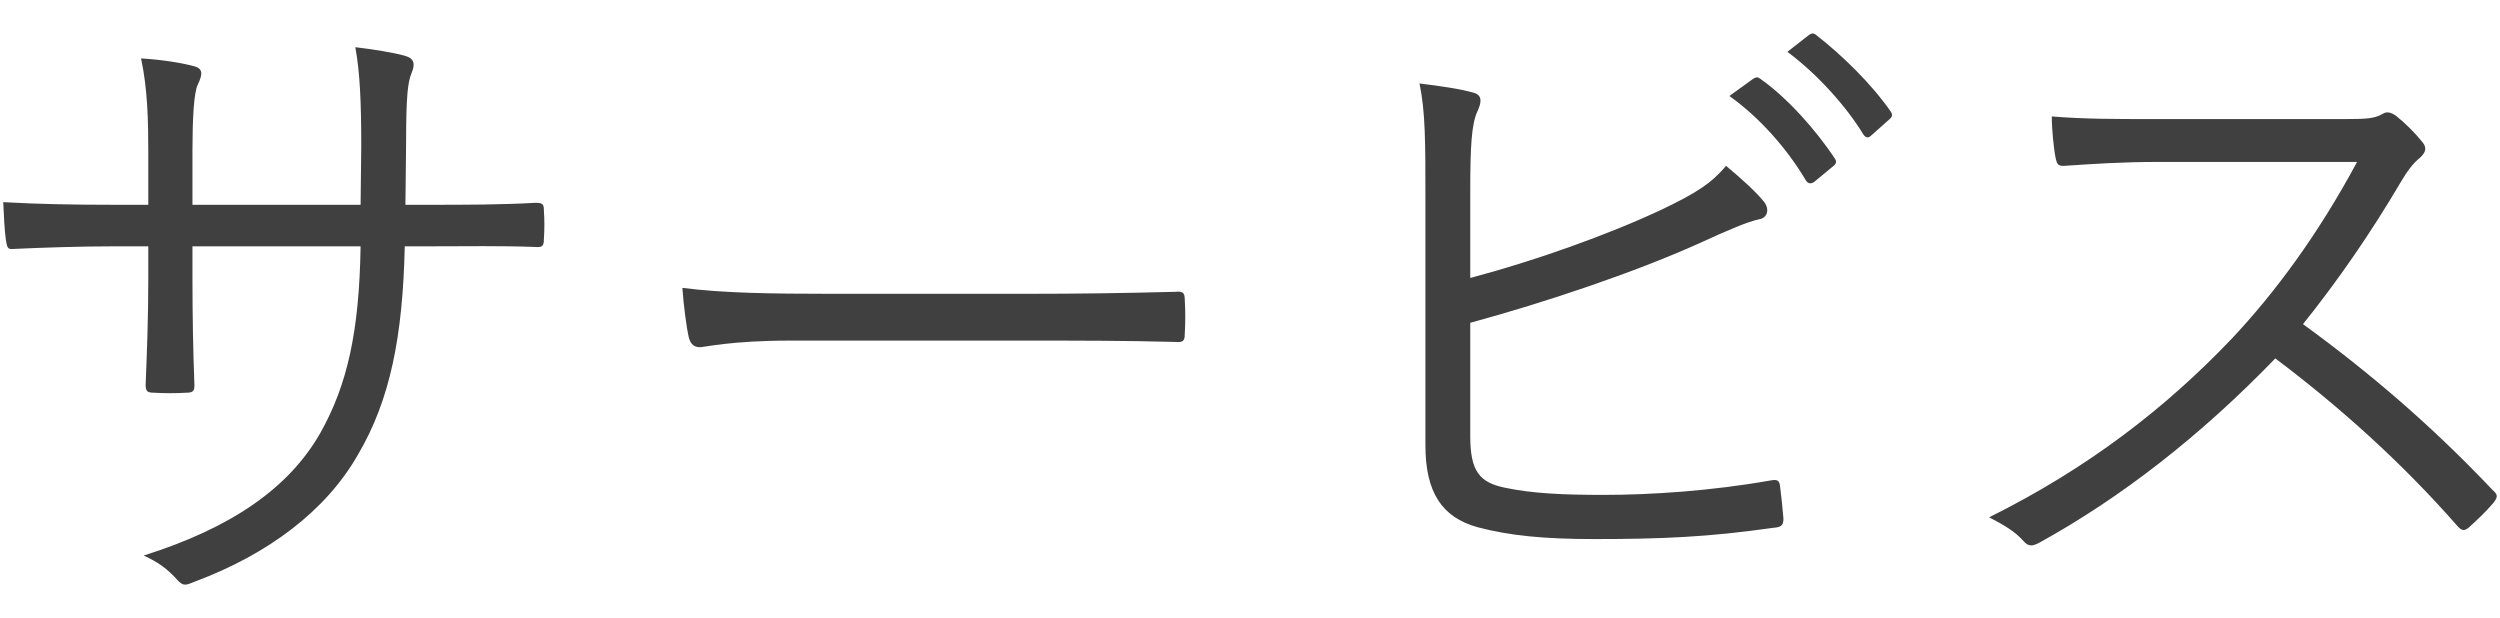
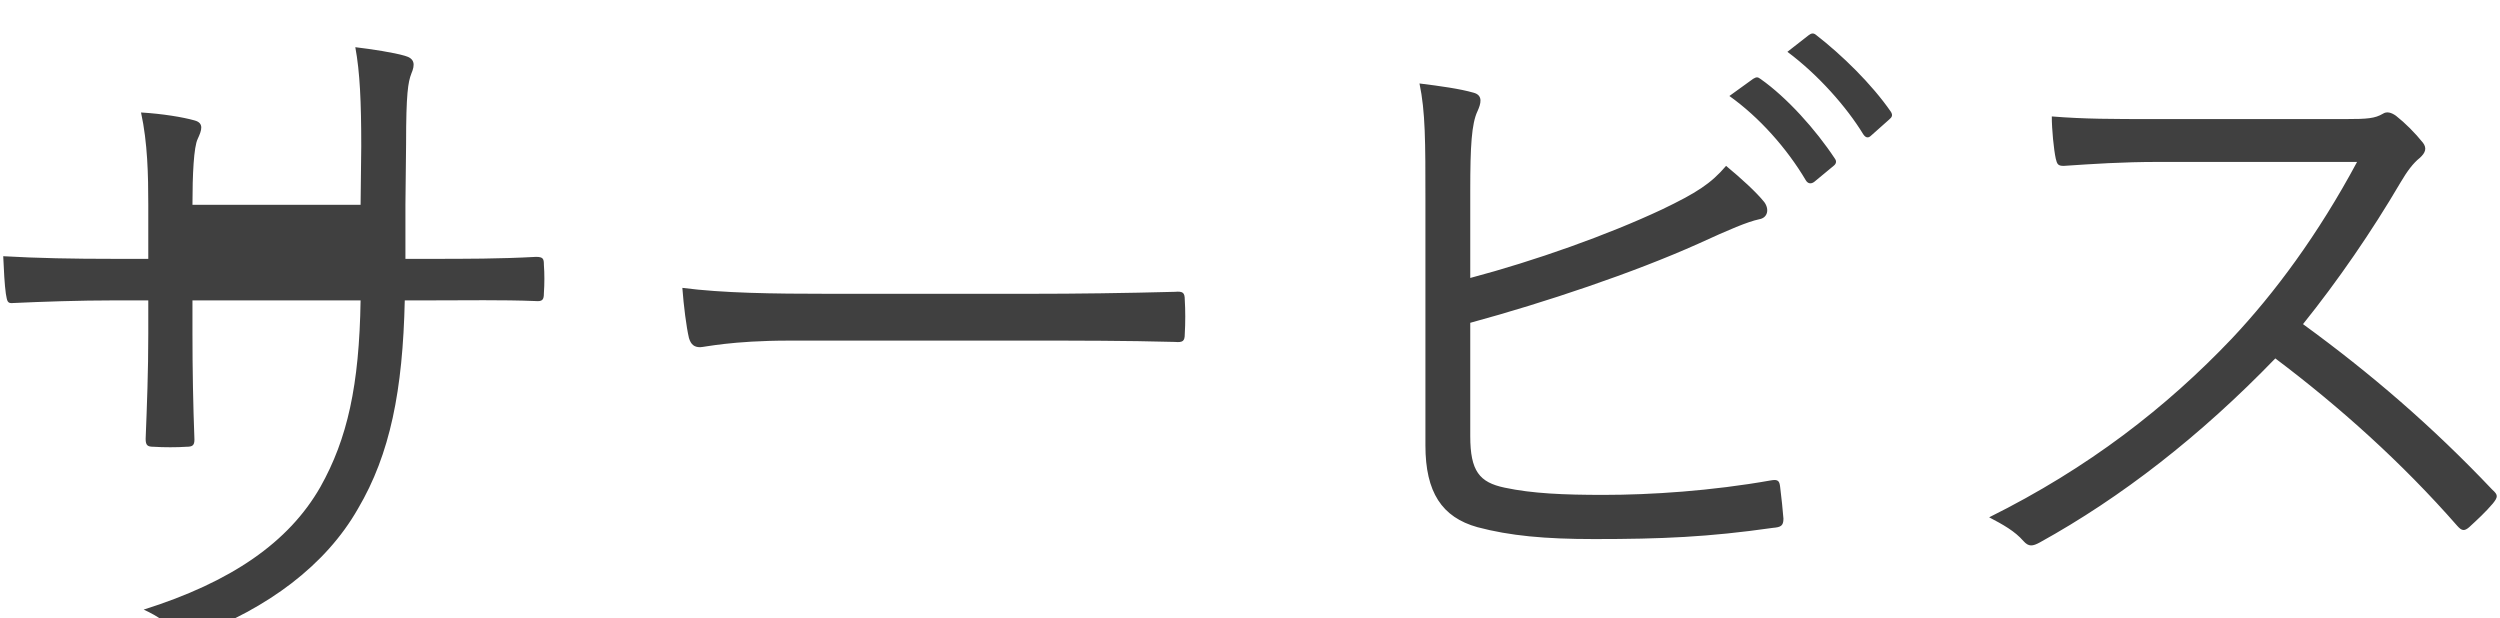
<svg xmlns="http://www.w3.org/2000/svg" width="182" height="45" viewBox="0 0 182 45">
  <defs>
    <style>.cls-1{fill:#404040;}</style>
  </defs>
-   <path class="cls-1" d="m29.515,14.908l.048-4.416c0-3.696.144-4.512.384-5.136.288-.672.24-1.104-.48-1.296-.816-.24-2.4-.48-3.6-.624.336,1.824.432,3.984.432,7.2l-.048,4.272h-12.24v-3.936c0-2.208.096-4.224.384-4.8.288-.624.48-1.152-.24-1.344-.864-.24-2.304-.48-3.888-.576.48,2.208.528,4.56.528,6.72v3.936h-2.448c-3.072,0-5.616-.048-8.112-.192.048,1.056.096,2.064.192,2.736.096.528.096.72.528.672,2.064-.096,4.848-.192,7.392-.192h2.448v2.448c0,2.736-.096,5.184-.192,7.632,0,.48.144.576.576.576.72.048,1.728.048,2.4,0,.432,0,.576-.096.576-.528-.096-2.544-.144-5.088-.144-7.776v-2.352h12.24c-.096,6.192-.96,10.08-2.928,13.584-2.304,4.032-6.48,6.912-12.864,8.928,1.056.48,1.728.96,2.496,1.824.432.432.576.336,1.296.048,5.232-1.968,9.456-5.088,11.808-9.216,2.352-3.984,3.264-8.64,3.408-15.168h1.824c2.688,0,5.232-.048,7.68.048.528.048.624-.096.624-.576.048-.672.048-1.44,0-2.064,0-.432-.048-.576-.576-.576-2.64.144-5.088.144-7.776.144h-1.728Zm45.648,9.888c3.216,0,6.768,0,10.368.096.576.048.72-.048.72-.576.048-.768.048-1.776,0-2.496,0-.528-.144-.624-.72-.576-3.648.096-7.2.144-10.512.144h-14.736c-3.984,0-7.68-.048-10.608-.432.096,1.296.288,2.832.48,3.648.144.48.384.672.816.672.288,0,2.304-.48,6.48-.48h17.712Zm31.872-10.944c0-3.216.096-4.848.528-5.76.24-.528.432-1.152-.288-1.344-1.008-.288-2.4-.48-3.936-.672.432,2.064.432,4.224.432,8.496v17.856c0,3.408,1.2,5.232,3.792,5.952,2.352.624,4.896.864,8.496.864,4.896,0,8.304-.144,13.008-.816.576-.048.768-.144.768-.672-.048-.624-.144-1.536-.24-2.304-.048-.432-.144-.576-.672-.48-4.32.768-8.736,1.056-12.192,1.056-2.88,0-5.184-.096-7.2-.528-1.824-.384-2.496-1.2-2.496-3.744v-8.256c5.472-1.488,11.904-3.648,16.608-5.76,2.304-1.056,3.552-1.584,4.416-1.776.624-.096.768-.72.384-1.248-.576-.72-1.68-1.728-2.784-2.64-1.104,1.296-2.16,1.968-4.656,3.168-3.984,1.872-9.264,3.744-13.968,4.992v-6.384Zm18.864-6.864c2.16,1.536,4.176,3.792,5.568,6.144.144.24.384.288.624.096l1.392-1.152c.192-.144.24-.336.096-.528-1.392-2.112-3.504-4.464-5.424-5.808-.192-.144-.288-.144-.528,0l-1.728,1.248Zm4.224-3.216c2.256,1.68,4.32,4.032,5.52,6,.192.288.384.288.576.096l1.296-1.152c.24-.192.288-.336.144-.576-1.392-2.016-3.552-4.128-5.472-5.616-.192-.144-.336-.096-.528.048l-1.536,1.2Zm26.688,4.896c-2.976,0-5.088,0-7.44-.192,0,.96.144,2.4.288,3.072.096.384.144.528.576.528,2.16-.144,4.224-.288,6.912-.288h14.448c-2.832,5.28-6,9.552-9.12,12.864-4.752,4.992-10.416,9.408-17.664,13.008,1.008.528,1.872,1.008,2.496,1.728.384.432.672.384,1.2.096,5.904-3.264,11.664-7.728,17.136-13.392,4.656,3.504,9.216,7.584,13.248,12.192.336.384.528.384.864.096.576-.528,1.2-1.104,1.728-1.728.384-.48.384-.624-.048-1.008-4.368-4.608-8.832-8.448-13.776-12.048,2.544-3.168,4.992-6.72,7.104-10.32.48-.816.912-1.392,1.392-1.776.432-.384.528-.72.24-1.104-.576-.72-1.296-1.44-1.968-1.968-.336-.24-.672-.336-.96-.144-.576.336-1.104.384-2.736.384h-13.92Z" />
+   <path class="cls-1" d="m29.515,14.908l.048-4.416c0-3.696.144-4.512.384-5.136.288-.672.24-1.104-.48-1.296-.816-.24-2.4-.48-3.6-.624.336,1.824.432,3.984.432,7.2l-.048,4.272h-12.24c0-2.208.096-4.224.384-4.8.288-.624.48-1.152-.24-1.344-.864-.24-2.304-.48-3.888-.576.48,2.208.528,4.56.528,6.72v3.936h-2.448c-3.072,0-5.616-.048-8.112-.192.048,1.056.096,2.064.192,2.736.096.528.096.72.528.672,2.064-.096,4.848-.192,7.392-.192h2.448v2.448c0,2.736-.096,5.184-.192,7.632,0,.48.144.576.576.576.72.048,1.728.048,2.4,0,.432,0,.576-.096.576-.528-.096-2.544-.144-5.088-.144-7.776v-2.352h12.24c-.096,6.192-.96,10.08-2.928,13.584-2.304,4.032-6.48,6.912-12.864,8.928,1.056.48,1.728.96,2.496,1.824.432.432.576.336,1.296.048,5.232-1.968,9.456-5.088,11.808-9.216,2.352-3.984,3.264-8.64,3.408-15.168h1.824c2.688,0,5.232-.048,7.68.048.528.048.624-.096.624-.576.048-.672.048-1.44,0-2.064,0-.432-.048-.576-.576-.576-2.64.144-5.088.144-7.776.144h-1.728Zm45.648,9.888c3.216,0,6.768,0,10.368.096.576.048.72-.048.72-.576.048-.768.048-1.776,0-2.496,0-.528-.144-.624-.72-.576-3.648.096-7.2.144-10.512.144h-14.736c-3.984,0-7.68-.048-10.608-.432.096,1.296.288,2.832.48,3.648.144.48.384.672.816.672.288,0,2.304-.48,6.48-.48h17.712Zm31.872-10.944c0-3.216.096-4.848.528-5.76.24-.528.432-1.152-.288-1.344-1.008-.288-2.4-.48-3.936-.672.432,2.064.432,4.224.432,8.496v17.856c0,3.408,1.2,5.232,3.792,5.952,2.352.624,4.896.864,8.496.864,4.896,0,8.304-.144,13.008-.816.576-.048.768-.144.768-.672-.048-.624-.144-1.536-.24-2.304-.048-.432-.144-.576-.672-.48-4.32.768-8.736,1.056-12.192,1.056-2.88,0-5.184-.096-7.2-.528-1.824-.384-2.496-1.2-2.496-3.744v-8.256c5.472-1.488,11.904-3.648,16.608-5.76,2.304-1.056,3.552-1.584,4.416-1.776.624-.096.768-.72.384-1.248-.576-.72-1.68-1.728-2.784-2.64-1.104,1.296-2.16,1.968-4.656,3.168-3.984,1.872-9.264,3.744-13.968,4.992v-6.384Zm18.864-6.864c2.16,1.536,4.176,3.792,5.568,6.144.144.24.384.288.624.096l1.392-1.152c.192-.144.24-.336.096-.528-1.392-2.112-3.504-4.464-5.424-5.808-.192-.144-.288-.144-.528,0l-1.728,1.248Zm4.224-3.216c2.256,1.68,4.32,4.032,5.52,6,.192.288.384.288.576.096l1.296-1.152c.24-.192.288-.336.144-.576-1.392-2.016-3.552-4.128-5.472-5.616-.192-.144-.336-.096-.528.048l-1.536,1.2Zm26.688,4.896c-2.976,0-5.088,0-7.44-.192,0,.96.144,2.4.288,3.072.096.384.144.528.576.528,2.16-.144,4.224-.288,6.912-.288h14.448c-2.832,5.28-6,9.552-9.12,12.864-4.752,4.992-10.416,9.408-17.664,13.008,1.008.528,1.872,1.008,2.496,1.728.384.432.672.384,1.2.096,5.904-3.264,11.664-7.728,17.136-13.392,4.656,3.504,9.216,7.584,13.248,12.192.336.384.528.384.864.096.576-.528,1.2-1.104,1.728-1.728.384-.48.384-.624-.048-1.008-4.368-4.608-8.832-8.448-13.776-12.048,2.544-3.168,4.992-6.72,7.104-10.32.48-.816.912-1.392,1.392-1.776.432-.384.528-.72.24-1.104-.576-.72-1.296-1.44-1.968-1.968-.336-.24-.672-.336-.96-.144-.576.336-1.104.384-2.736.384h-13.92Z" />
</svg>